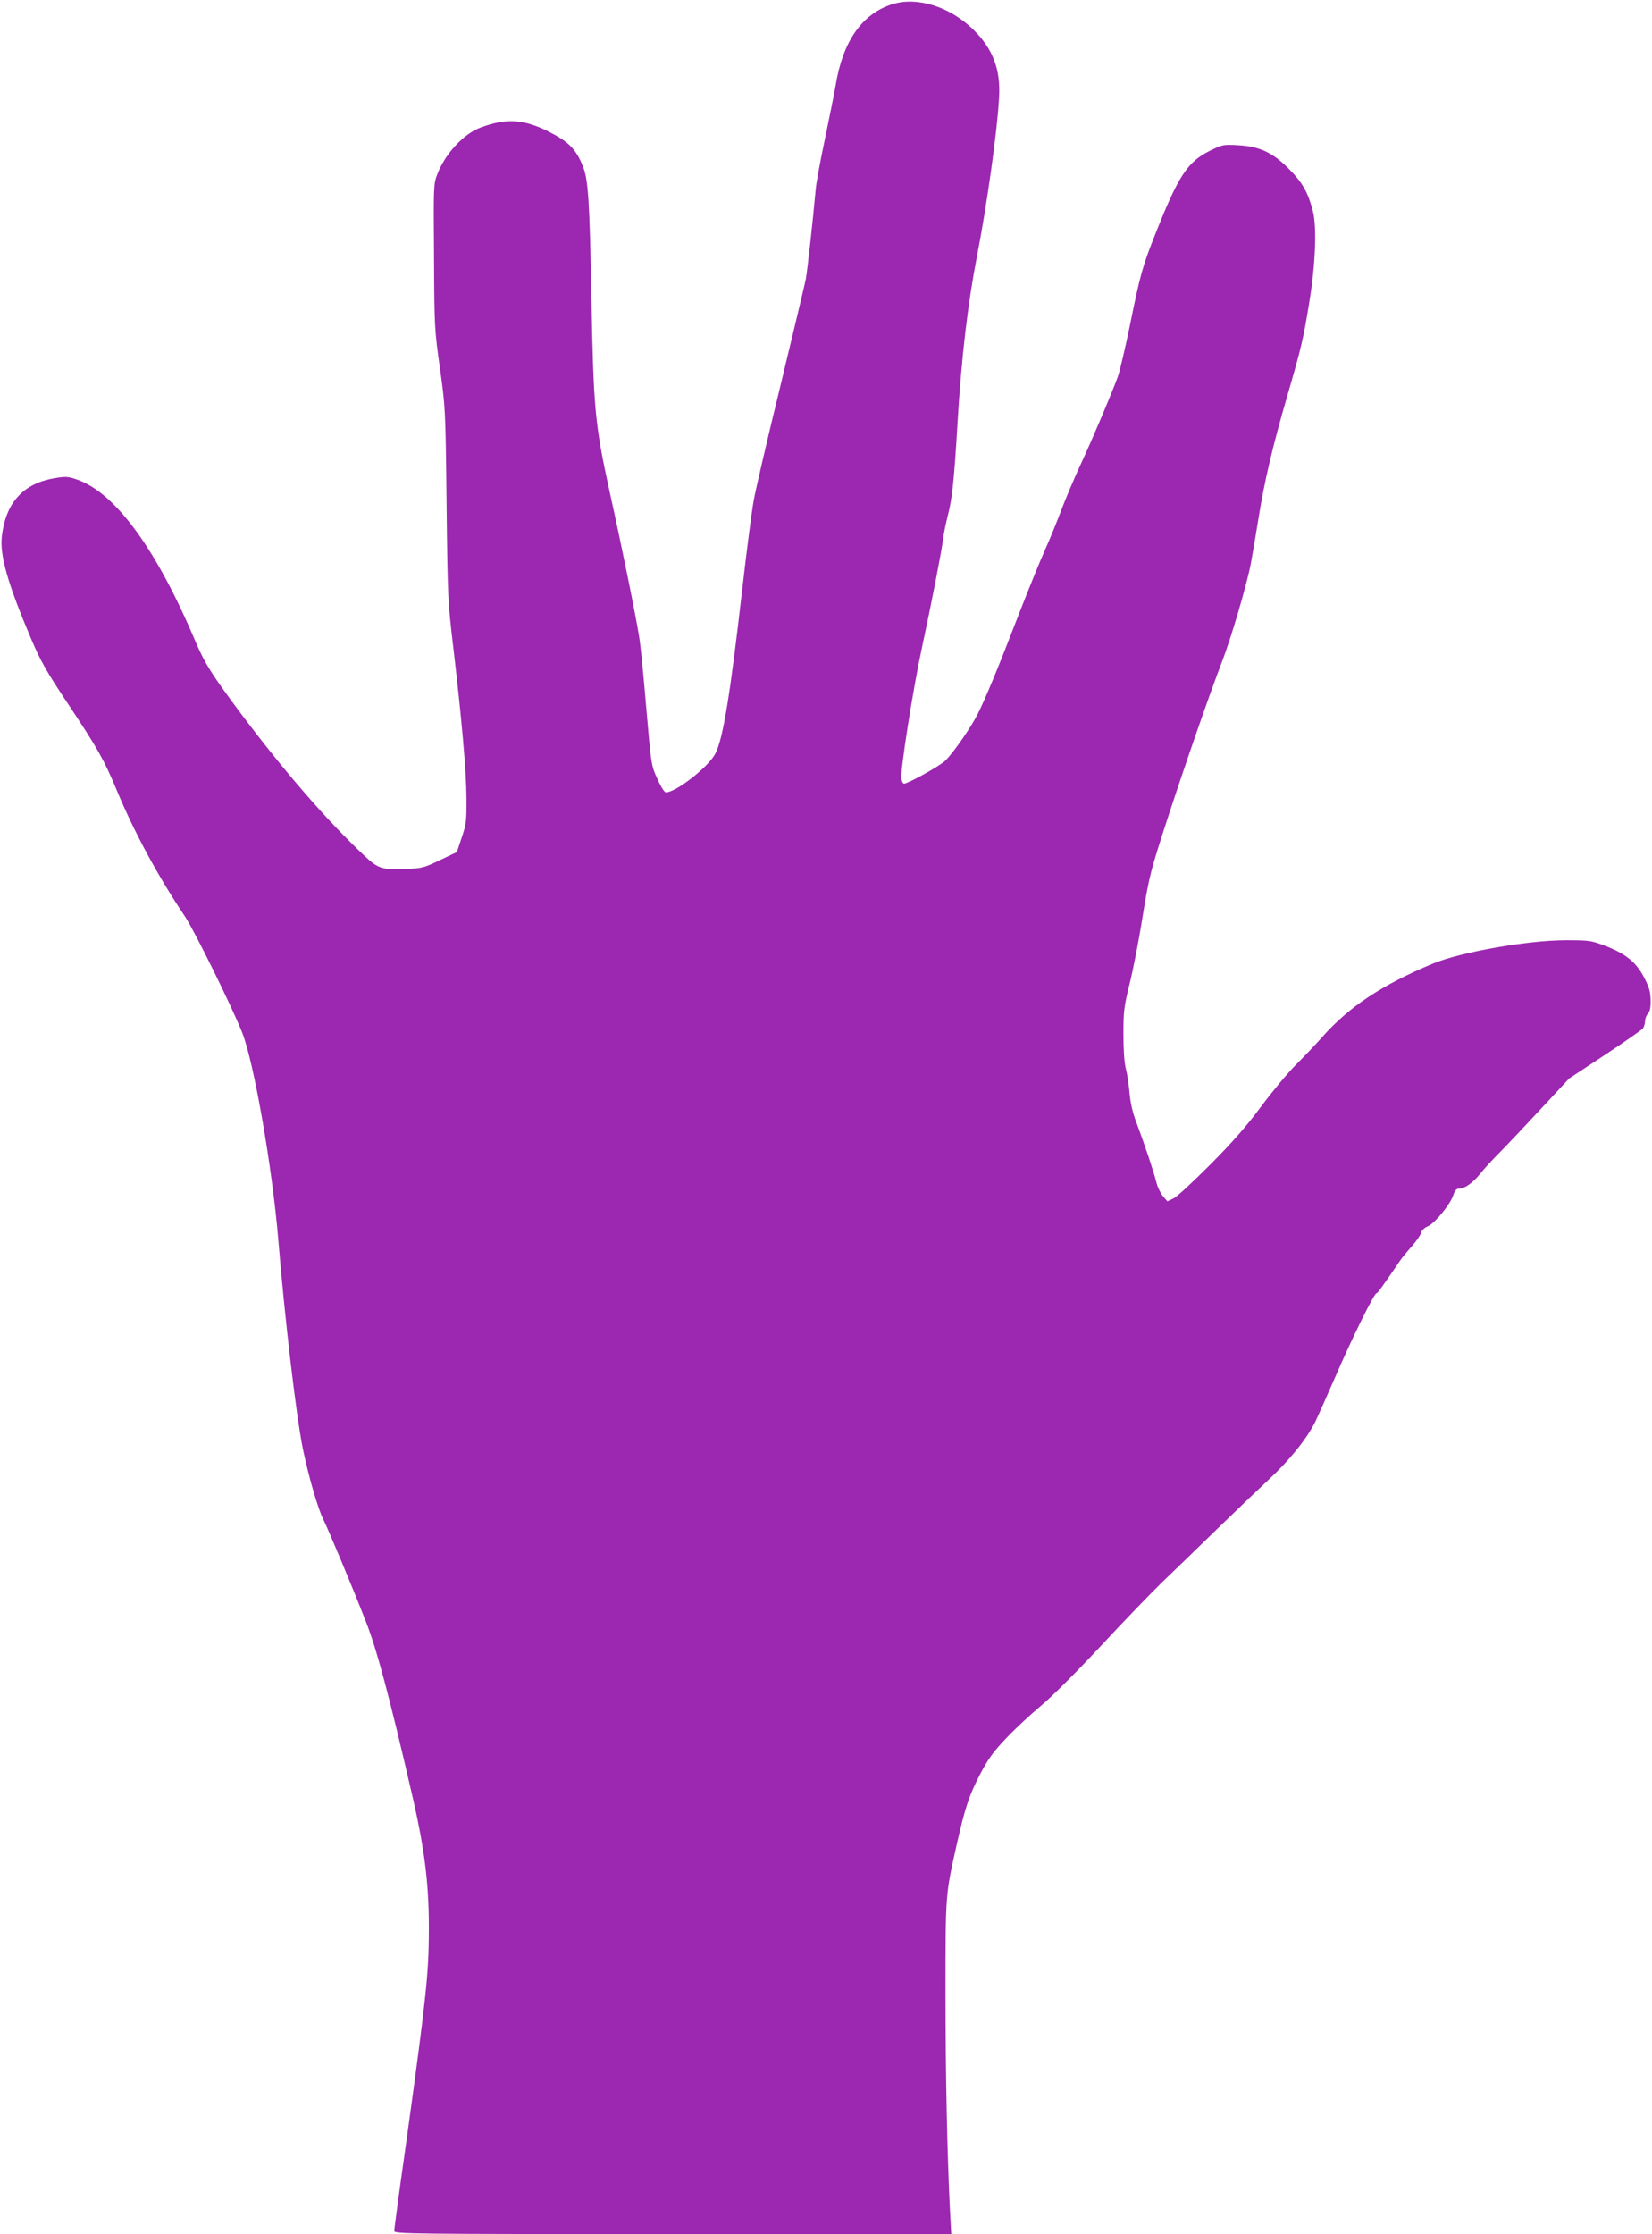
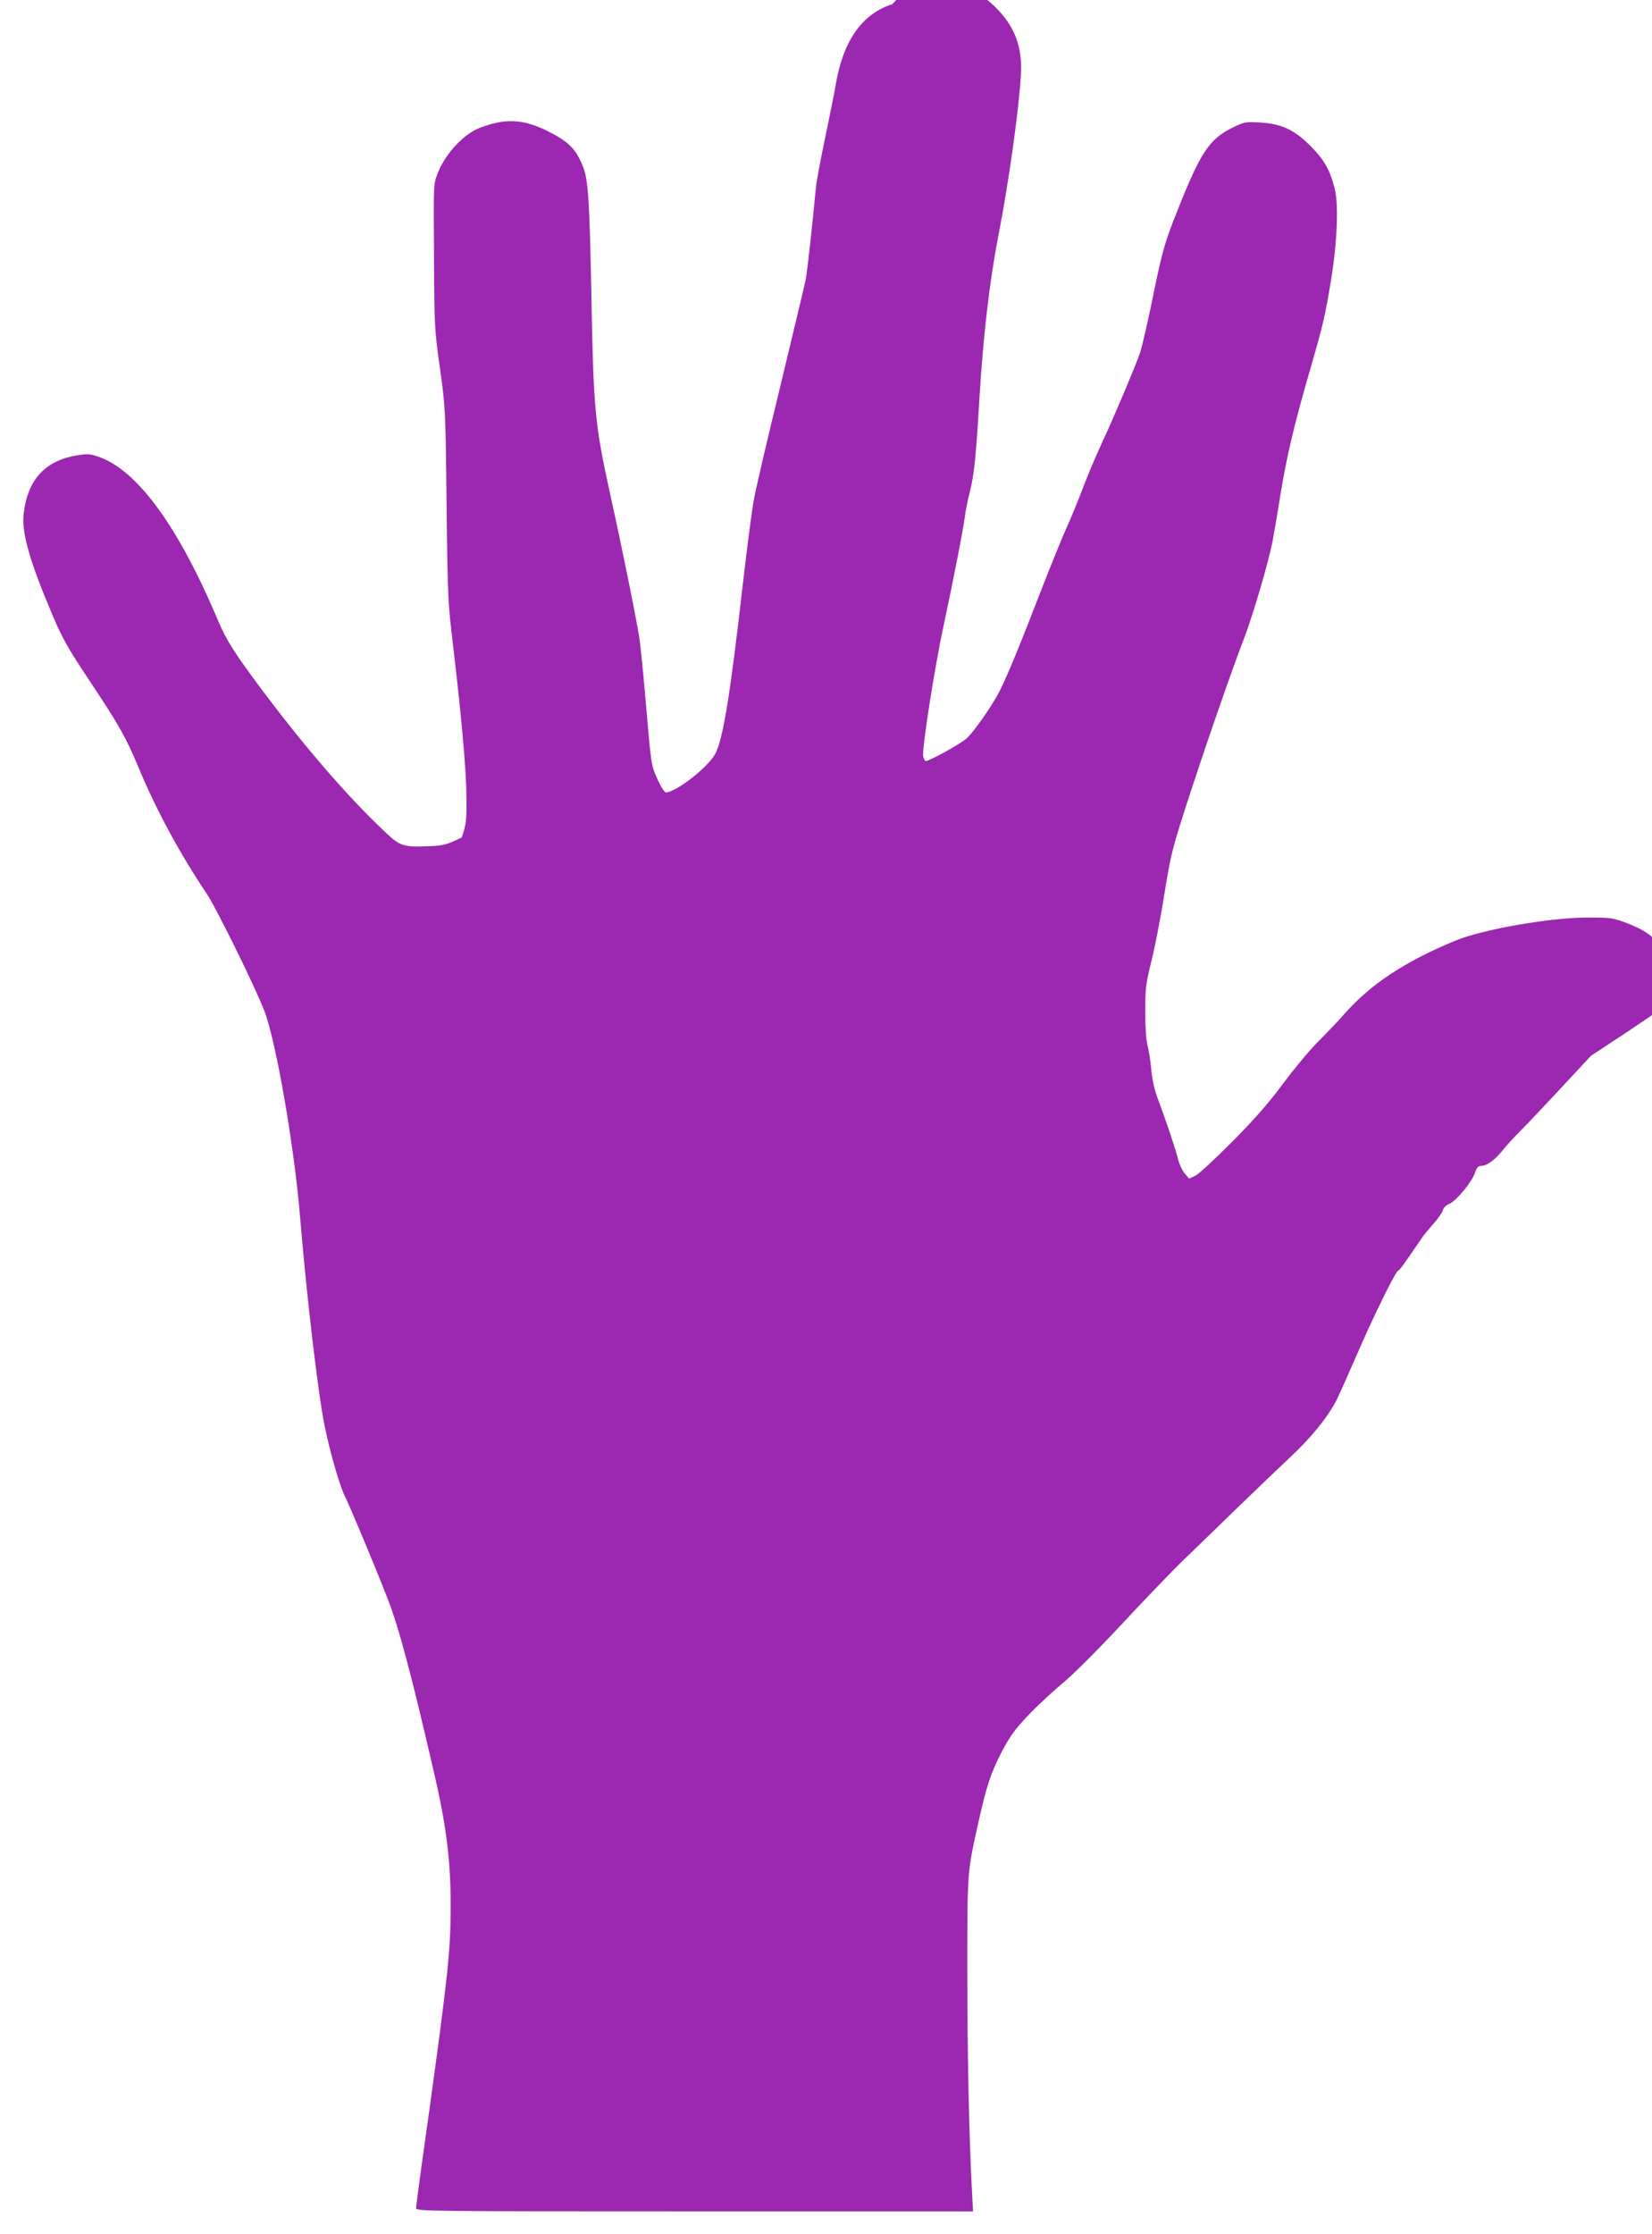
<svg xmlns="http://www.w3.org/2000/svg" version="1.0" width="947pt" height="1280pt" viewBox="0 0 947 1280" preserveAspectRatio="xMidYMid meet">
  <g transform="translate(0,1280) scale(0.1,-0.1)" fill="#9c27b0" stroke="none">
-     <path d="M5115 12776 c-174 -55 -284 -213 -325 -466 -7 -41 -34 -176 -60 -300 -26 -124 -51 -256 -54 -295 -18 -196 -48 -466 -57 -515 -6 -30 -71 -302 -144 -605 -74 -302 -143 -599 -154 -660 -11 -60 -41 -290 -66 -510 -69 -604 -110 -858 -154 -942 -38 -76 -226 -223 -284 -223 -8 0 -29 32 -49 78 -35 77 -35 78 -63 402 -15 179 -33 364 -41 411 -21 130 -98 510 -170 835 -84 385 -92 471 -104 1123 -10 533 -18 660 -47 734 -41 104 -83 146 -206 207 -138 68 -239 73 -383 19 -97 -36 -203 -151 -247 -267 -22 -56 -22 -66 -19 -472 2 -404 3 -421 34 -640 31 -223 32 -229 38 -780 6 -537 8 -563 38 -815 48 -408 75 -707 76 -865 1 -134 -1 -151 -27 -228 l-28 -84 -97 -46 c-89 -43 -105 -47 -185 -50 -148 -7 -168 0 -249 76 -220 207 -462 487 -714 823 -159 214 -200 278 -250 396 -226 535 -460 857 -681 935 -52 18 -65 19 -127 9 -182 -30 -282 -139 -305 -331 -14 -110 33 -274 169 -594 53 -124 87 -184 204 -360 176 -264 213 -330 285 -503 103 -247 236 -492 392 -725 52 -77 273 -525 328 -666 67 -171 172 -772 206 -1182 37 -450 103 -1014 141 -1200 33 -160 87 -346 118 -407 30 -61 159 -368 242 -580 64 -162 137 -435 269 -1008 78 -339 100 -548 92 -867 -5 -204 -33 -435 -167 -1388 -16 -118 -30 -223 -30 -232 0 -17 83 -18 1596 -18 l1597 0 -7 128 c-16 315 -26 768 -26 1252 0 574 -1 560 65 855 48 211 69 275 133 399 47 89 74 127 151 208 51 54 140 136 196 183 61 50 199 188 343 342 132 142 291 307 353 367 63 60 200 193 305 295 105 102 242 233 304 291 120 111 221 236 270 335 16 33 68 150 116 260 90 209 221 475 234 475 7 0 36 41 135 186 10 16 41 53 67 82 26 30 51 65 54 78 4 15 19 30 39 38 40 17 130 127 146 179 9 27 18 37 33 37 33 0 79 33 122 86 21 27 68 78 104 114 36 36 142 148 235 248 l170 183 205 135 c113 75 211 143 218 152 6 9 12 27 12 41 0 13 7 33 16 43 12 12 17 35 16 78 -1 49 -8 73 -38 131 -46 88 -107 136 -225 181 -80 30 -91 31 -224 31 -216 0 -602 -68 -759 -133 -293 -122 -483 -248 -636 -421 -36 -41 -104 -112 -151 -159 -47 -47 -137 -155 -200 -240 -84 -113 -163 -203 -290 -331 -96 -96 -190 -184 -210 -194 l-37 -18 -25 29 c-14 16 -31 52 -38 79 -13 56 -71 228 -117 350 -20 53 -32 108 -37 163 -4 46 -13 108 -21 138 -9 35 -14 107 -14 199 0 131 3 157 35 287 20 79 54 253 75 388 39 237 44 256 146 570 105 321 240 709 308 886 52 134 143 443 166 564 11 58 31 177 45 265 33 207 79 403 165 700 82 282 91 322 126 537 35 214 43 428 20 518 -27 106 -59 163 -134 239 -94 96 -169 132 -293 139 -87 5 -91 4 -164 -32 -127 -63 -180 -143 -309 -469 -77 -192 -89 -236 -151 -541 -25 -121 -55 -248 -66 -281 -35 -96 -141 -348 -214 -505 -37 -80 -87 -198 -111 -262 -24 -64 -65 -165 -92 -225 -27 -59 -95 -227 -152 -373 -121 -314 -190 -480 -236 -572 -39 -76 -135 -216 -184 -265 -28 -29 -215 -133 -238 -133 -5 0 -12 12 -15 27 -8 40 67 518 118 753 56 260 112 549 121 620 3 30 17 97 30 148 23 92 34 197 54 537 22 361 58 668 110 935 57 292 116 711 127 910 10 161 -35 280 -147 390 -134 132 -322 191 -465 146z" />
+     <path d="M5115 12776 c-174 -55 -284 -213 -325 -466 -7 -41 -34 -176 -60 -300 -26 -124 -51 -256 -54 -295 -18 -196 -48 -466 -57 -515 -6 -30 -71 -302 -144 -605 -74 -302 -143 -599 -154 -660 -11 -60 -41 -290 -66 -510 -69 -604 -110 -858 -154 -942 -38 -76 -226 -223 -284 -223 -8 0 -29 32 -49 78 -35 77 -35 78 -63 402 -15 179 -33 364 -41 411 -21 130 -98 510 -170 835 -84 385 -92 471 -104 1123 -10 533 -18 660 -47 734 -41 104 -83 146 -206 207 -138 68 -239 73 -383 19 -97 -36 -203 -151 -247 -267 -22 -56 -22 -66 -19 -472 2 -404 3 -421 34 -640 31 -223 32 -229 38 -780 6 -537 8 -563 38 -815 48 -408 75 -707 76 -865 1 -134 -1 -151 -27 -228 c-89 -43 -105 -47 -185 -50 -148 -7 -168 0 -249 76 -220 207 -462 487 -714 823 -159 214 -200 278 -250 396 -226 535 -460 857 -681 935 -52 18 -65 19 -127 9 -182 -30 -282 -139 -305 -331 -14 -110 33 -274 169 -594 53 -124 87 -184 204 -360 176 -264 213 -330 285 -503 103 -247 236 -492 392 -725 52 -77 273 -525 328 -666 67 -171 172 -772 206 -1182 37 -450 103 -1014 141 -1200 33 -160 87 -346 118 -407 30 -61 159 -368 242 -580 64 -162 137 -435 269 -1008 78 -339 100 -548 92 -867 -5 -204 -33 -435 -167 -1388 -16 -118 -30 -223 -30 -232 0 -17 83 -18 1596 -18 l1597 0 -7 128 c-16 315 -26 768 -26 1252 0 574 -1 560 65 855 48 211 69 275 133 399 47 89 74 127 151 208 51 54 140 136 196 183 61 50 199 188 343 342 132 142 291 307 353 367 63 60 200 193 305 295 105 102 242 233 304 291 120 111 221 236 270 335 16 33 68 150 116 260 90 209 221 475 234 475 7 0 36 41 135 186 10 16 41 53 67 82 26 30 51 65 54 78 4 15 19 30 39 38 40 17 130 127 146 179 9 27 18 37 33 37 33 0 79 33 122 86 21 27 68 78 104 114 36 36 142 148 235 248 l170 183 205 135 c113 75 211 143 218 152 6 9 12 27 12 41 0 13 7 33 16 43 12 12 17 35 16 78 -1 49 -8 73 -38 131 -46 88 -107 136 -225 181 -80 30 -91 31 -224 31 -216 0 -602 -68 -759 -133 -293 -122 -483 -248 -636 -421 -36 -41 -104 -112 -151 -159 -47 -47 -137 -155 -200 -240 -84 -113 -163 -203 -290 -331 -96 -96 -190 -184 -210 -194 l-37 -18 -25 29 c-14 16 -31 52 -38 79 -13 56 -71 228 -117 350 -20 53 -32 108 -37 163 -4 46 -13 108 -21 138 -9 35 -14 107 -14 199 0 131 3 157 35 287 20 79 54 253 75 388 39 237 44 256 146 570 105 321 240 709 308 886 52 134 143 443 166 564 11 58 31 177 45 265 33 207 79 403 165 700 82 282 91 322 126 537 35 214 43 428 20 518 -27 106 -59 163 -134 239 -94 96 -169 132 -293 139 -87 5 -91 4 -164 -32 -127 -63 -180 -143 -309 -469 -77 -192 -89 -236 -151 -541 -25 -121 -55 -248 -66 -281 -35 -96 -141 -348 -214 -505 -37 -80 -87 -198 -111 -262 -24 -64 -65 -165 -92 -225 -27 -59 -95 -227 -152 -373 -121 -314 -190 -480 -236 -572 -39 -76 -135 -216 -184 -265 -28 -29 -215 -133 -238 -133 -5 0 -12 12 -15 27 -8 40 67 518 118 753 56 260 112 549 121 620 3 30 17 97 30 148 23 92 34 197 54 537 22 361 58 668 110 935 57 292 116 711 127 910 10 161 -35 280 -147 390 -134 132 -322 191 -465 146z" />
  </g>
</svg>